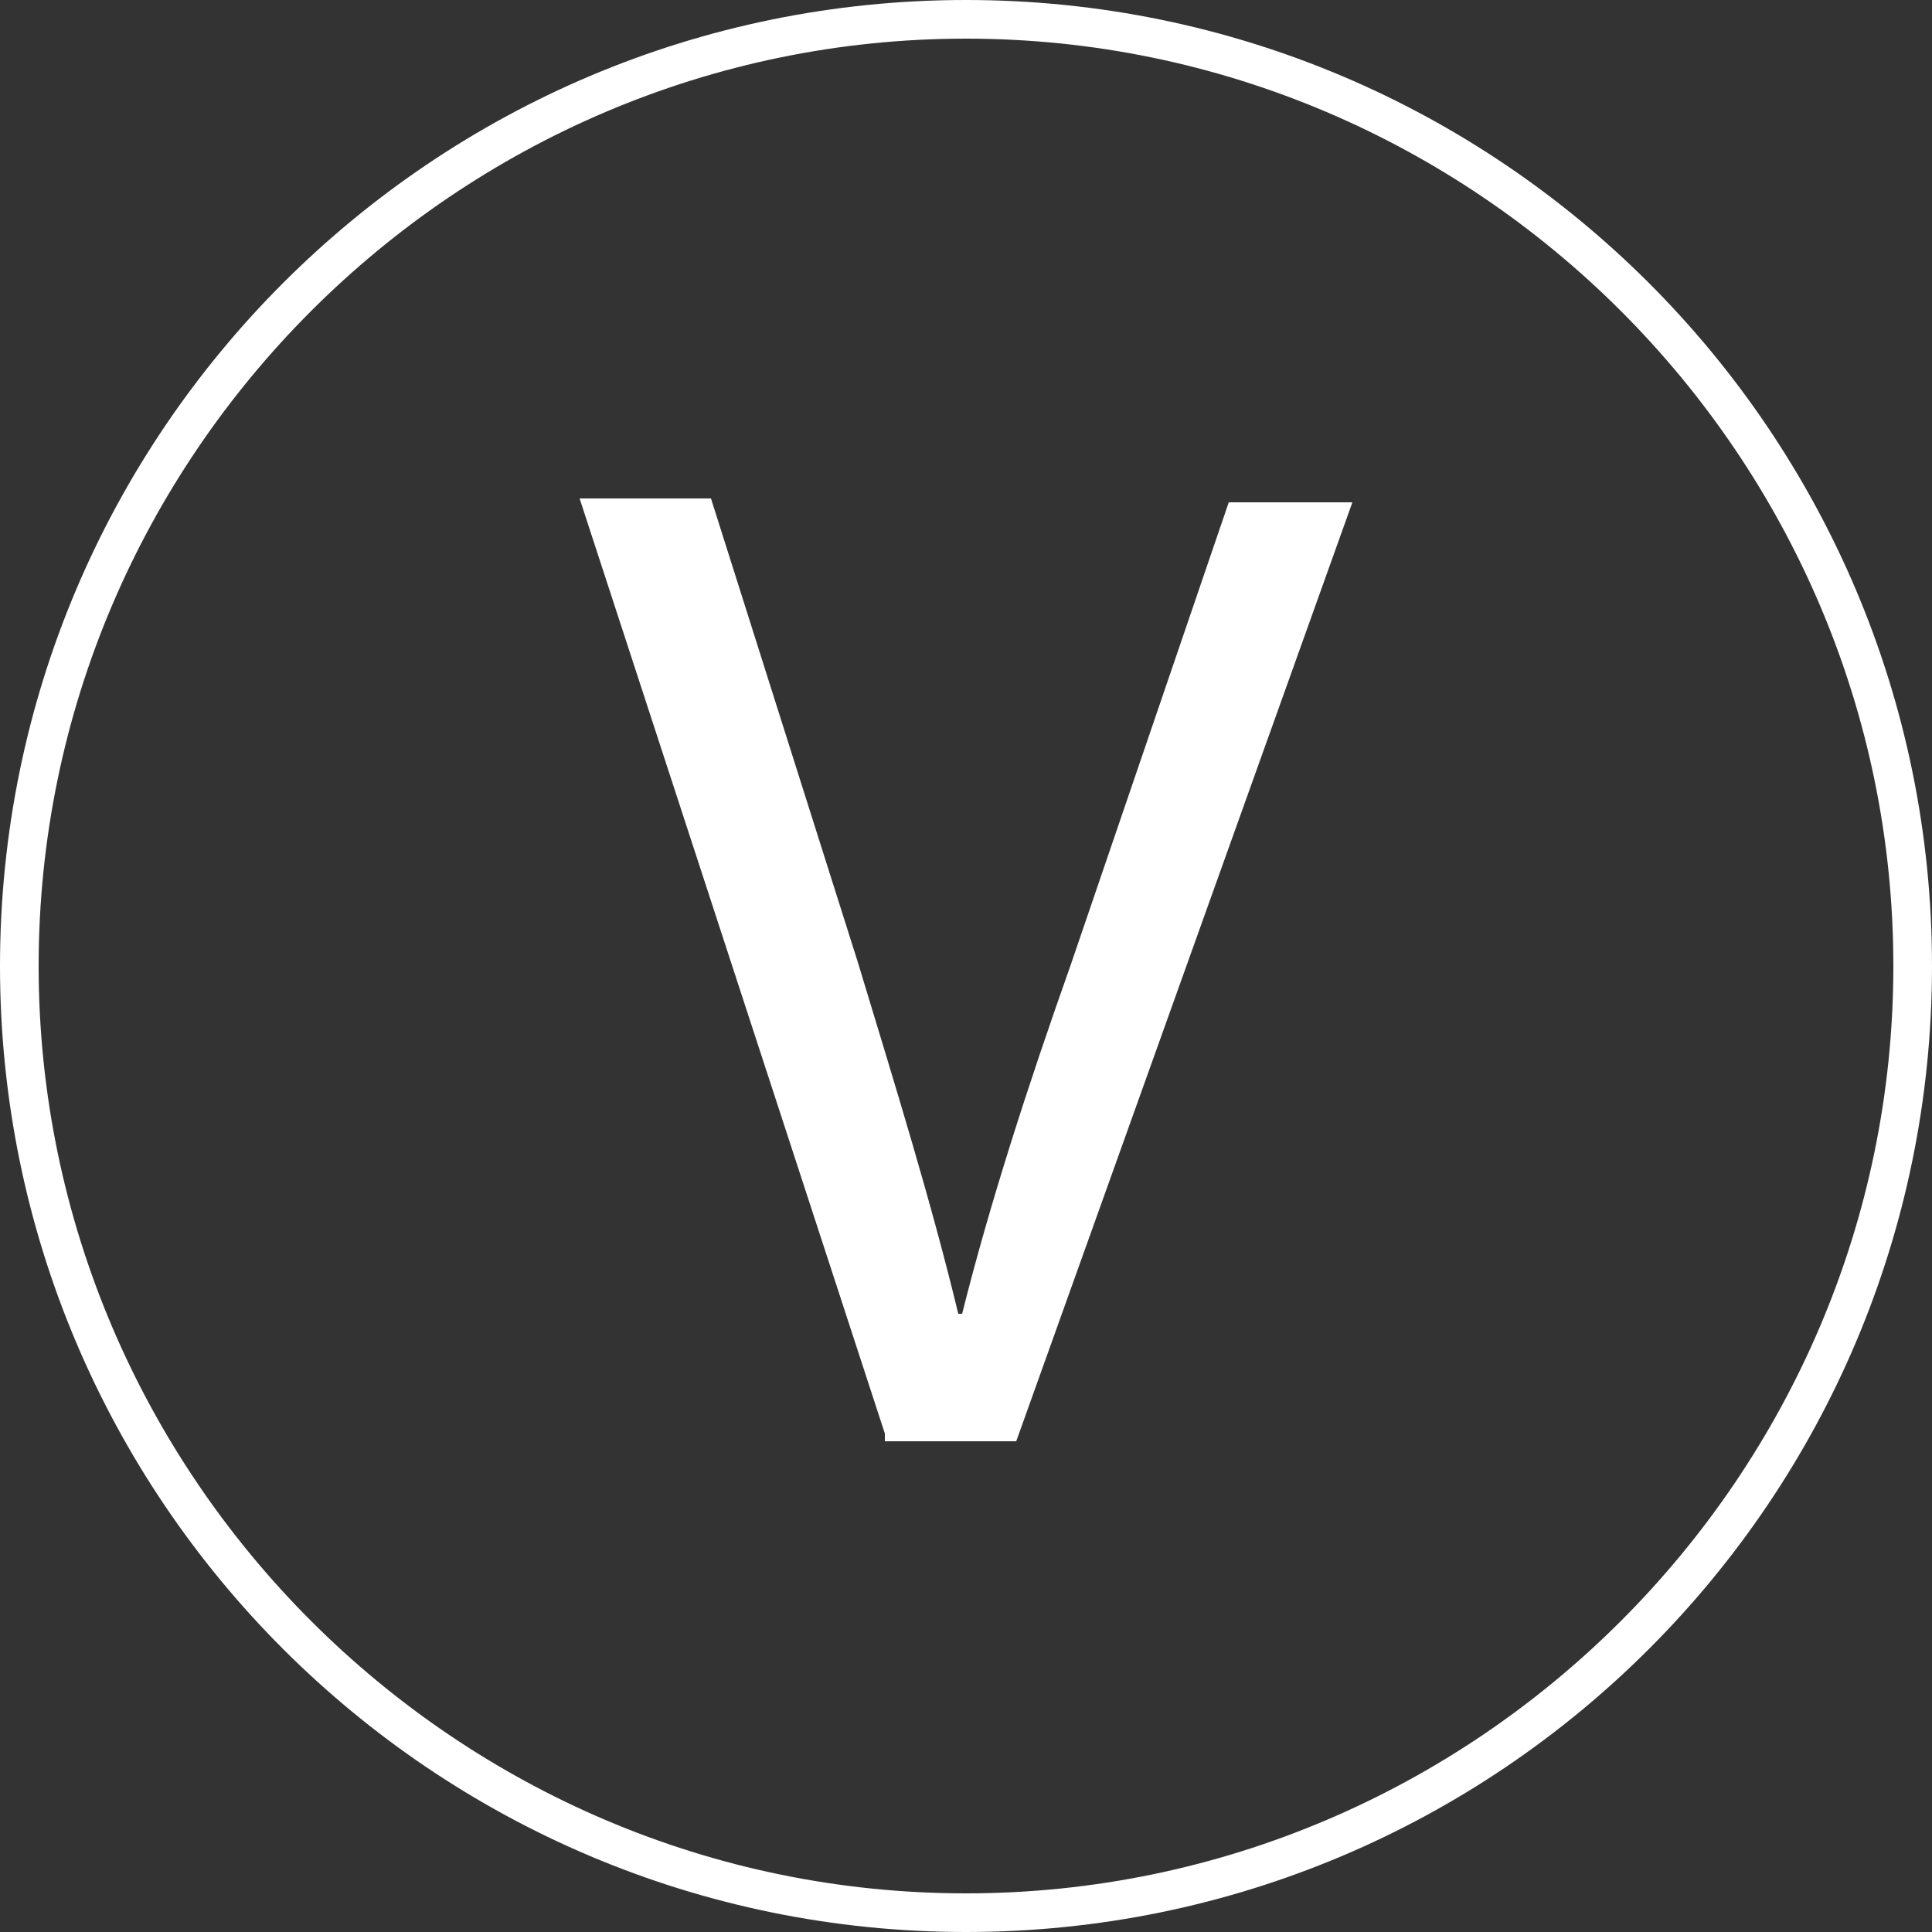
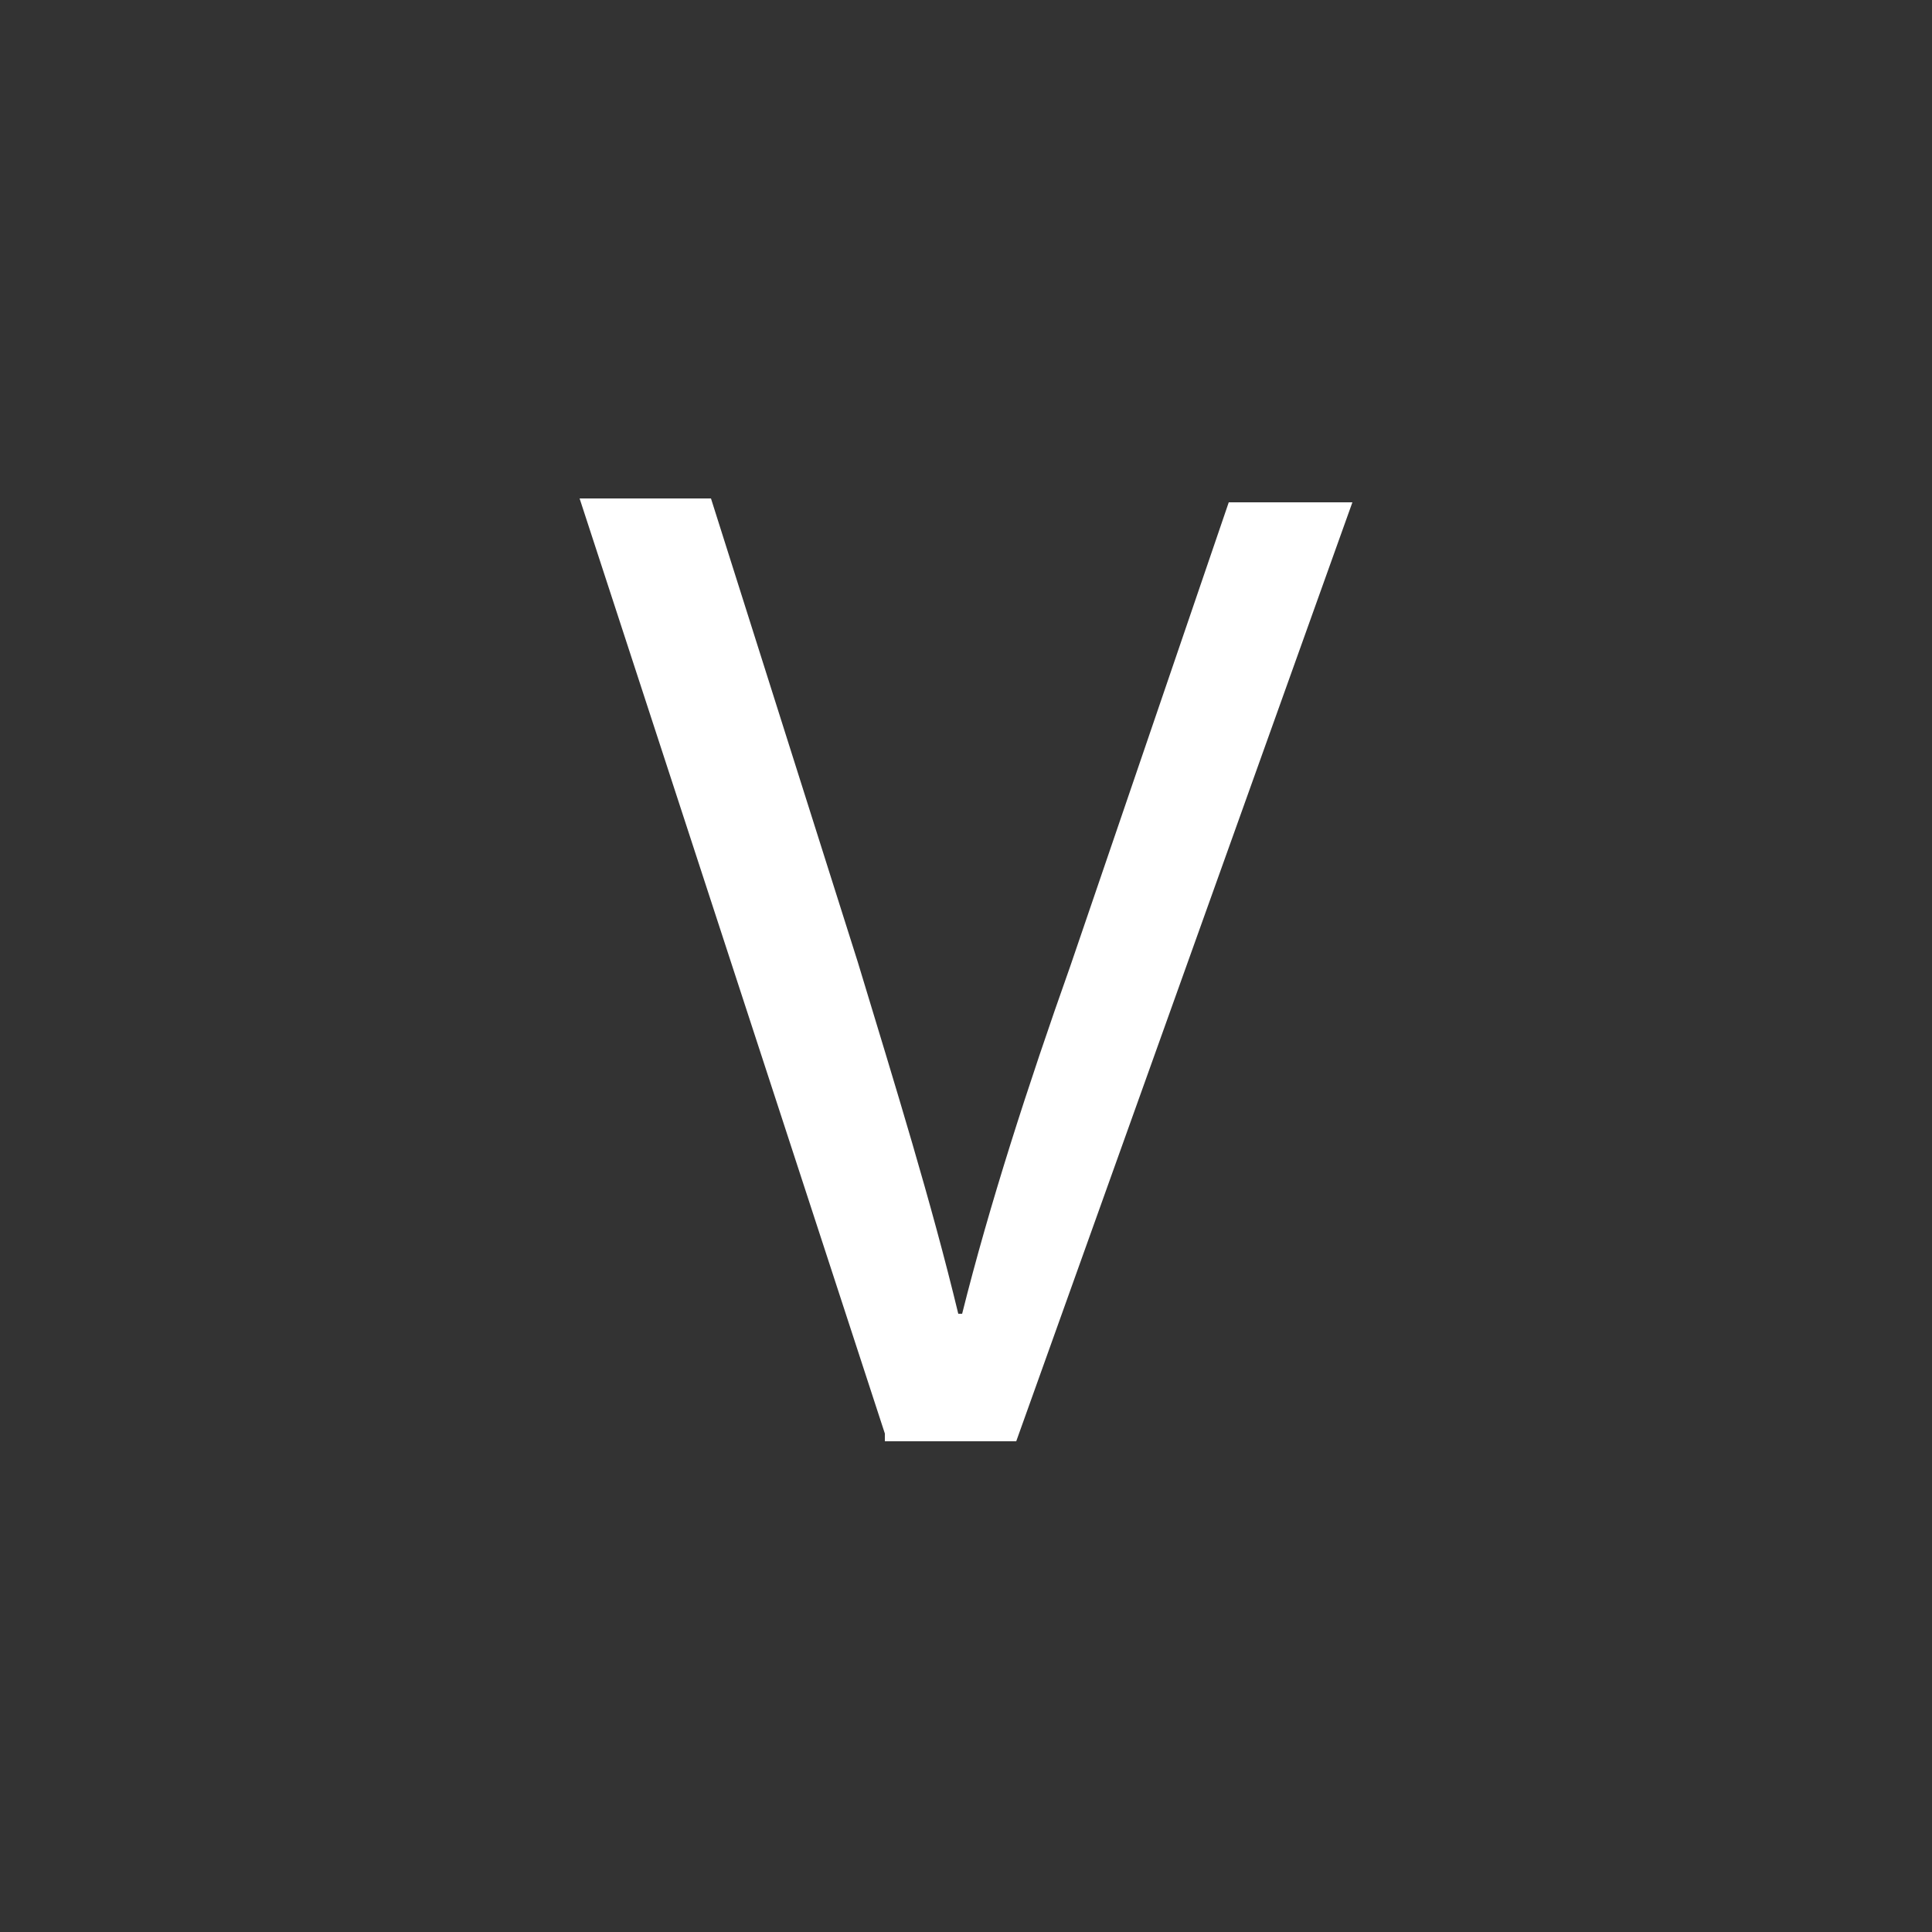
<svg xmlns="http://www.w3.org/2000/svg" version="1.1" id="Warstwa_1" x="0px" y="0px" viewBox="0 0 50 50" style="enable-background:new 0 0 50 50;" xml:space="preserve">
  <rect x="0" y="0" width="50" height="50" fill="#333333" stroke="none" />
  <style type="text/css"> .st0{fill:#FFFFFF;} </style>
  <g>
-     <path class="st0" d="M25,1c13.2,0,24,10.8,24,24S38.2,49,25,49S1,38.2,1,25S11.8,1,25,1 M25,0C11.2,0,0,11.2,0,25s11.2,25,25,25 s25-11.2,25-25S38.8,0,25,0L25,0z" />
-   </g>
+     </g>
  <g>
    <path class="st0" d="M22.9,37.1L15,12.9h3.4l3.8,12c1,3.3,1.9,6.2,2.6,9.1h0.1c0.7-2.8,1.7-5.9,2.8-9l4.1-12H35l-8.7,24.3H22.9z" />
  </g>
</svg>